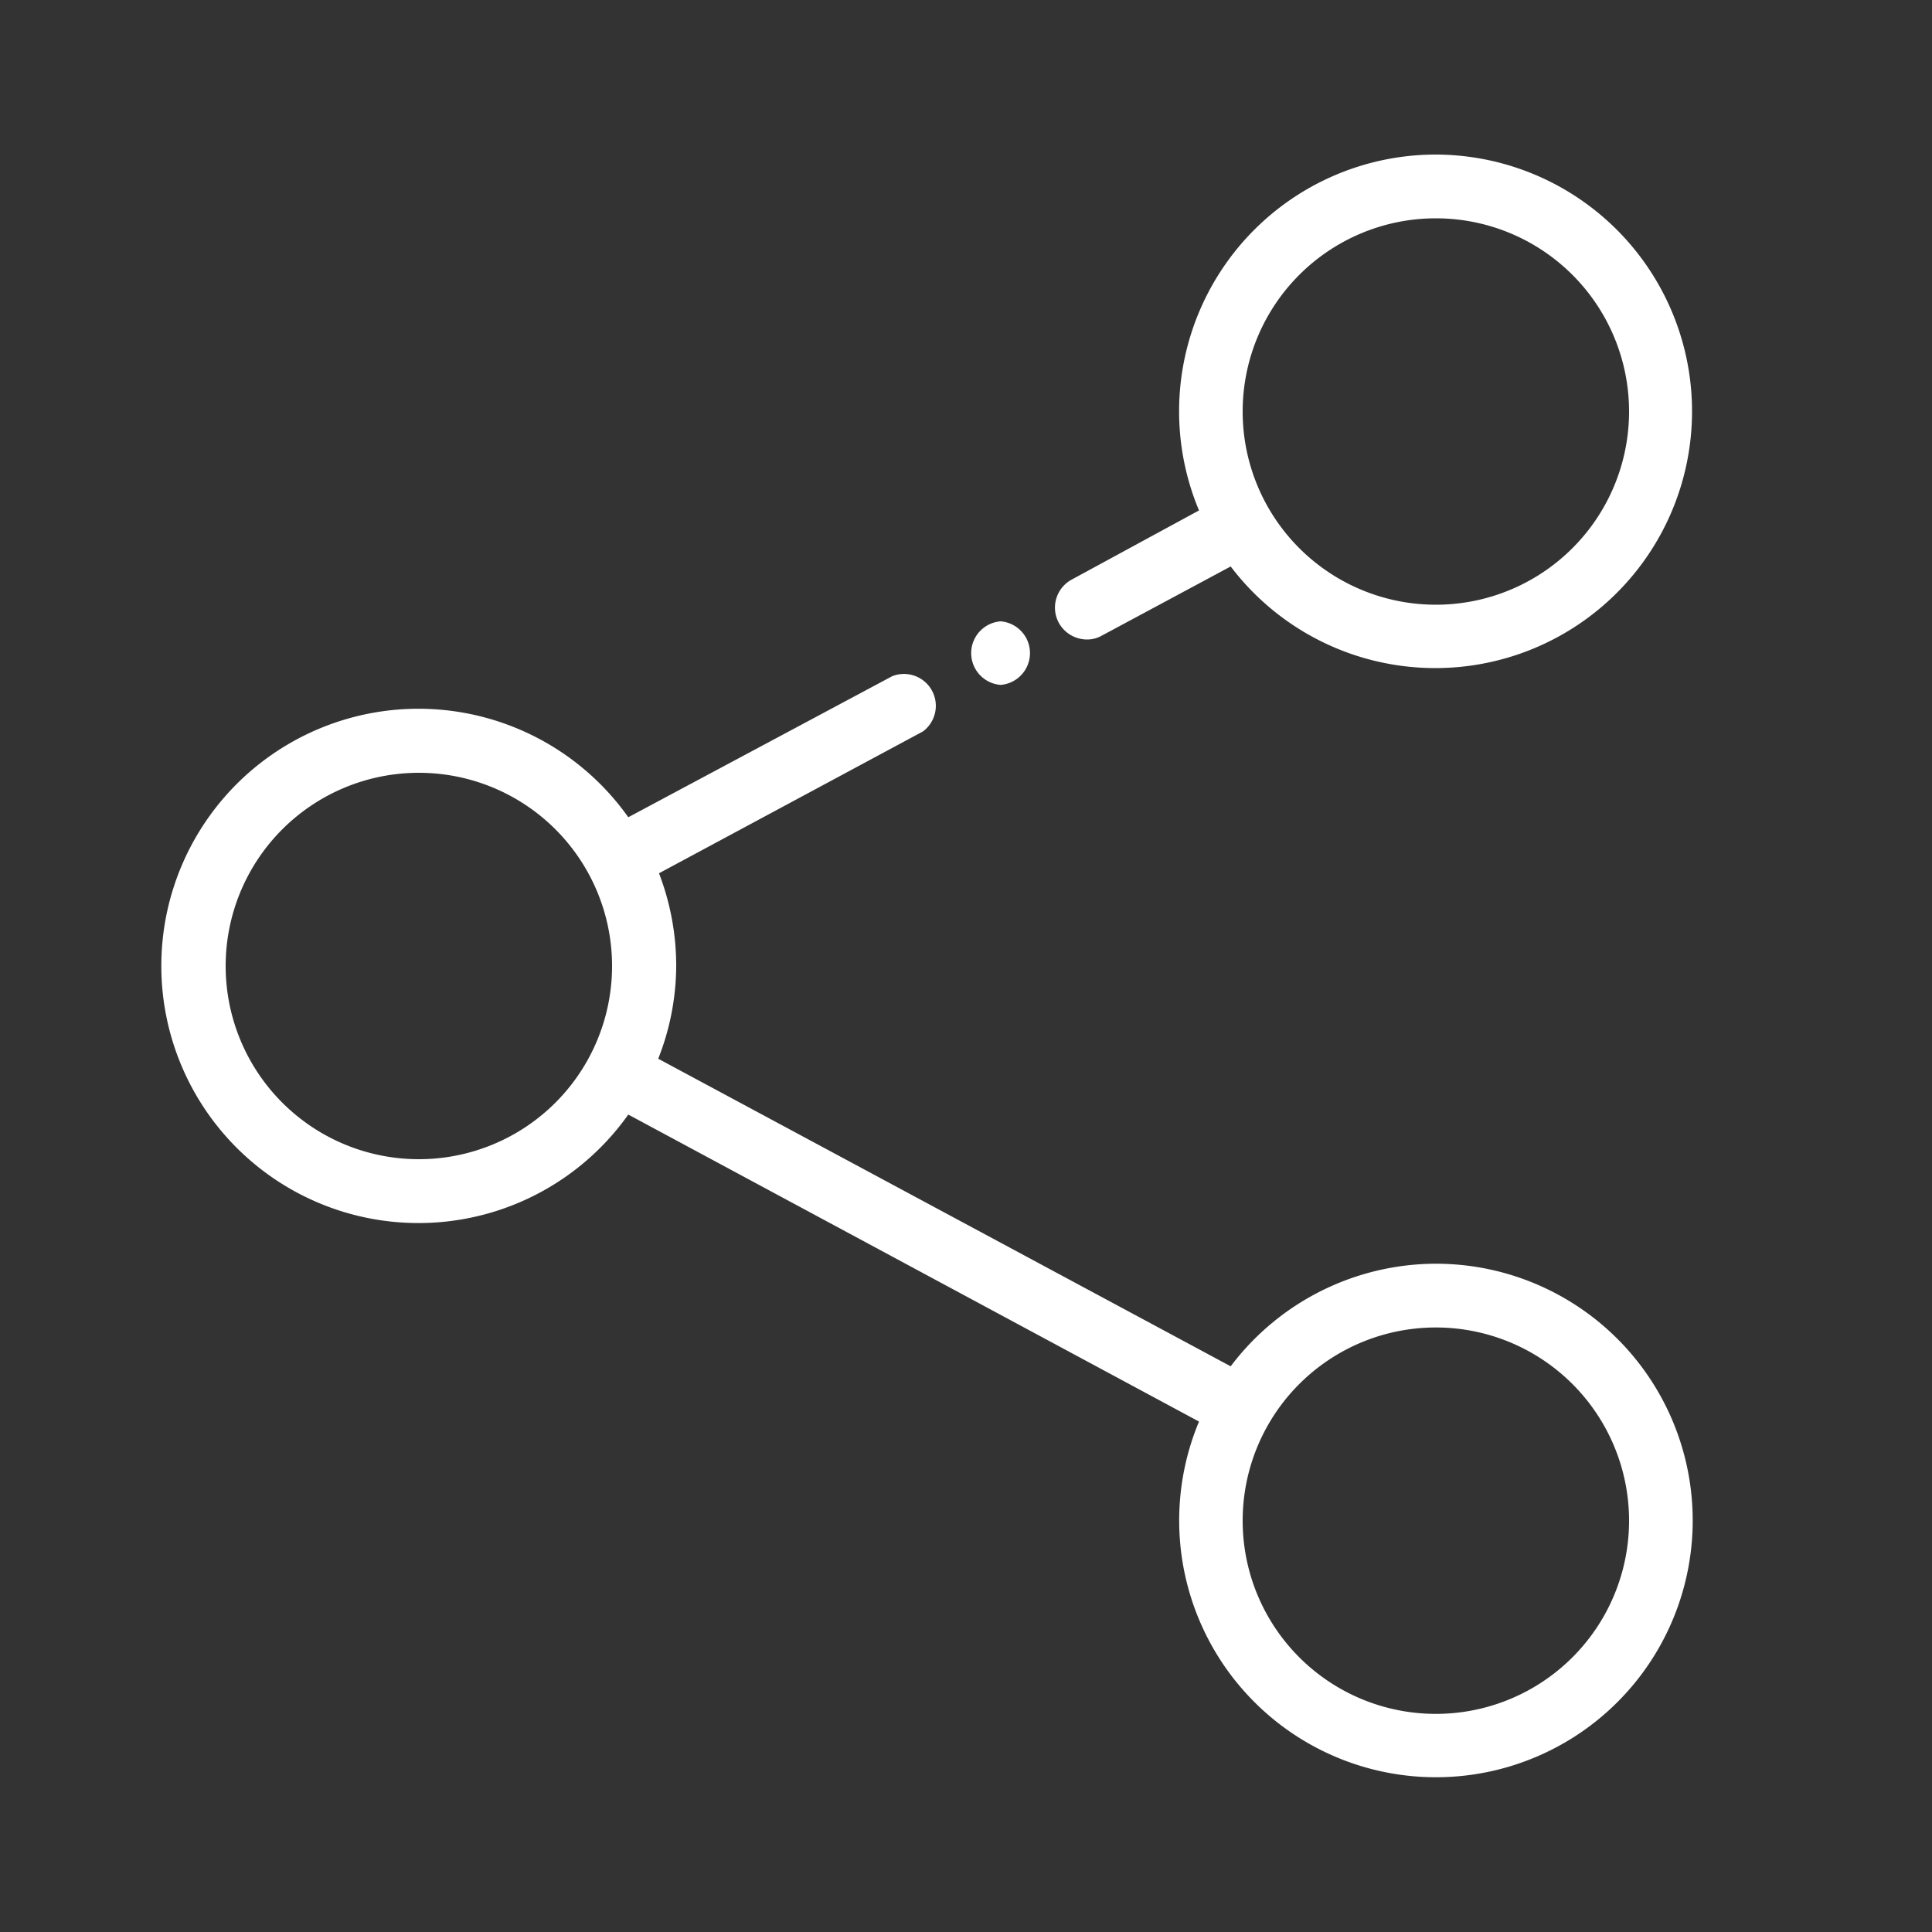
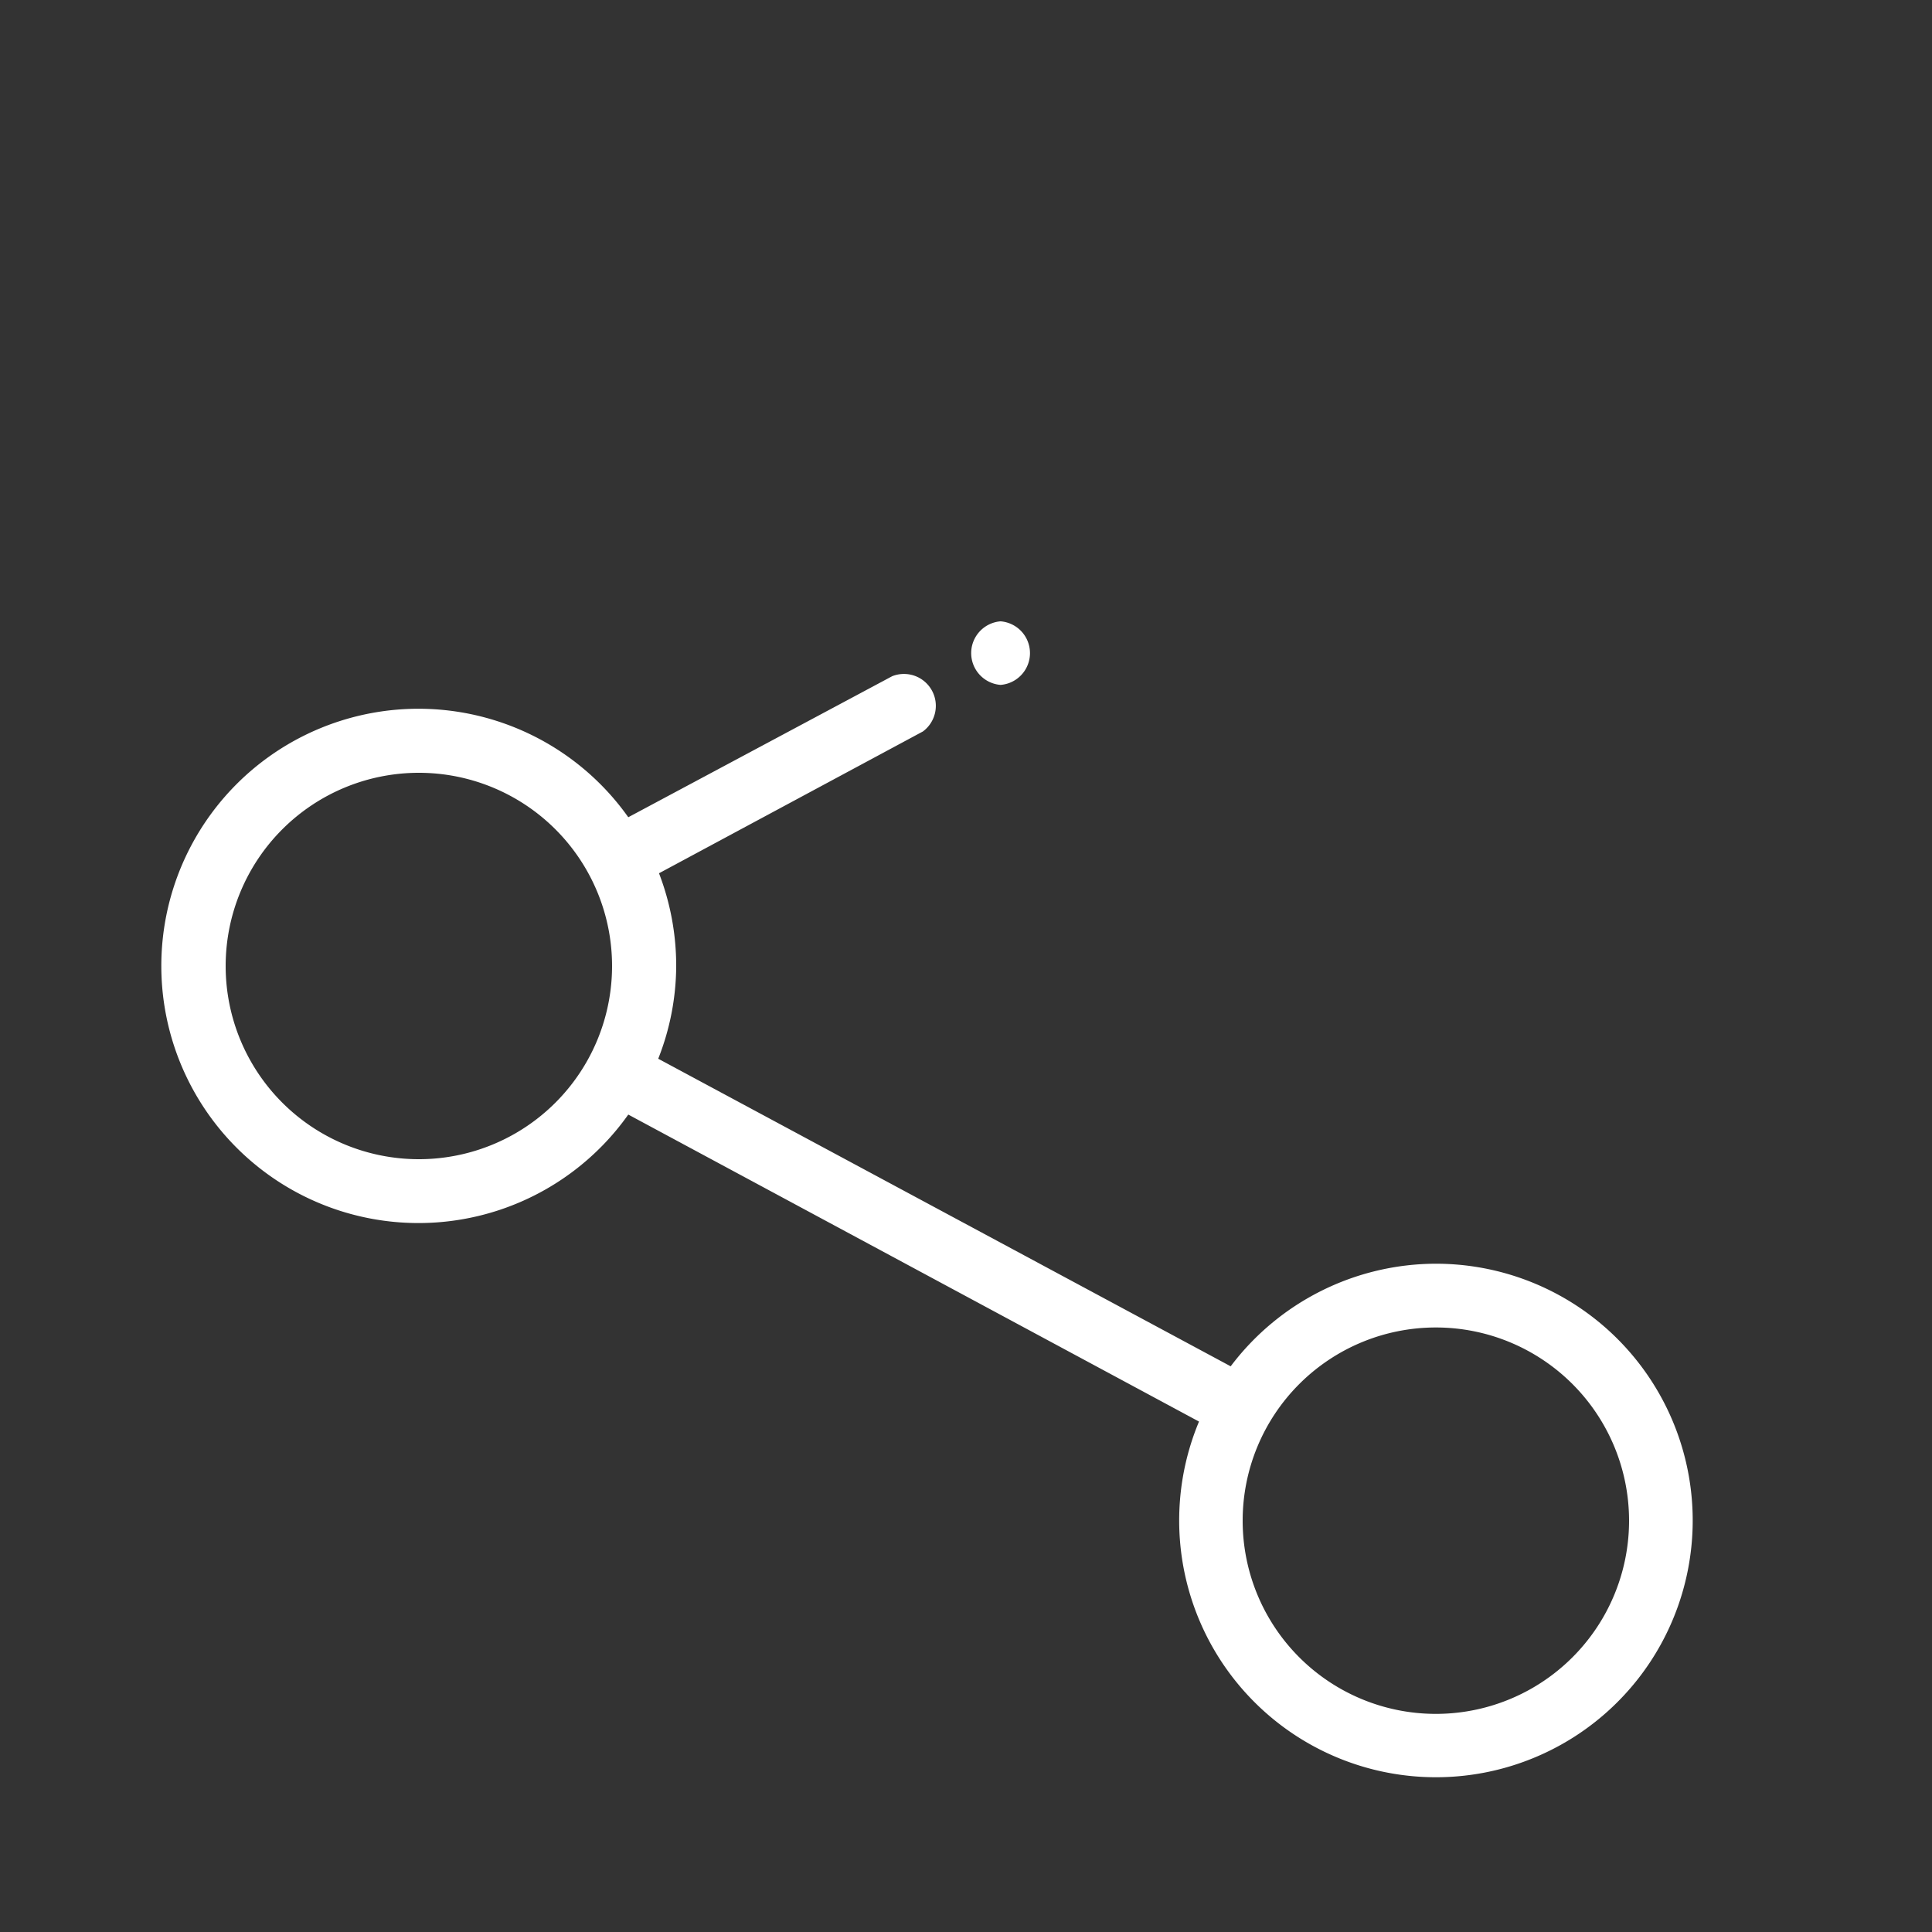
<svg xmlns="http://www.w3.org/2000/svg" id="share2" data-name="share2" viewBox="0 0 100 100">
  <rect x="0" y="0" width="100" height="100" fill="#333333" stroke="none" />
  <defs>
    <style>.cls-1{fill:#fff;}</style>
  </defs>
  <title>share2</title>
-   <path class="cls-1" d="M74.32,8A13.29,13.29,0,0,0,62.06,26.42L55.47,30a1.65,1.65,0,0,0-.67,2.23,1.67,1.67,0,0,0,1.46.87,1.53,1.53,0,0,0,.77-.2l6.67-3.58A13.29,13.29,0,1,0,74.32,8Zm0,23.3a10,10,0,1,1,10-10A10,10,0,0,1,74.32,31.3Z" />
  <path class="cls-1" d="M74.32,65.41A13.33,13.33,0,0,0,63.7,70.72L34.07,54.8A13.21,13.21,0,0,0,35,50a13.35,13.35,0,0,0-.89-4.8l13.66-7.34A1.65,1.65,0,0,0,46.18,35L32.52,42.3a13.31,13.31,0,1,0,0,15.39L62.06,73.58a13.29,13.29,0,1,0,12.26-8.17ZM21.68,60a10,10,0,1,1,10-10A10,10,0,0,1,21.68,60ZM74.32,88.71a10,10,0,1,1,10-10A10,10,0,0,1,74.32,88.71Z" />
  <path class="cls-1" d="M51.79,32.16a1.65,1.65,0,0,0,0,3.29A1.65,1.65,0,0,0,51.79,32.16Z" />
</svg>